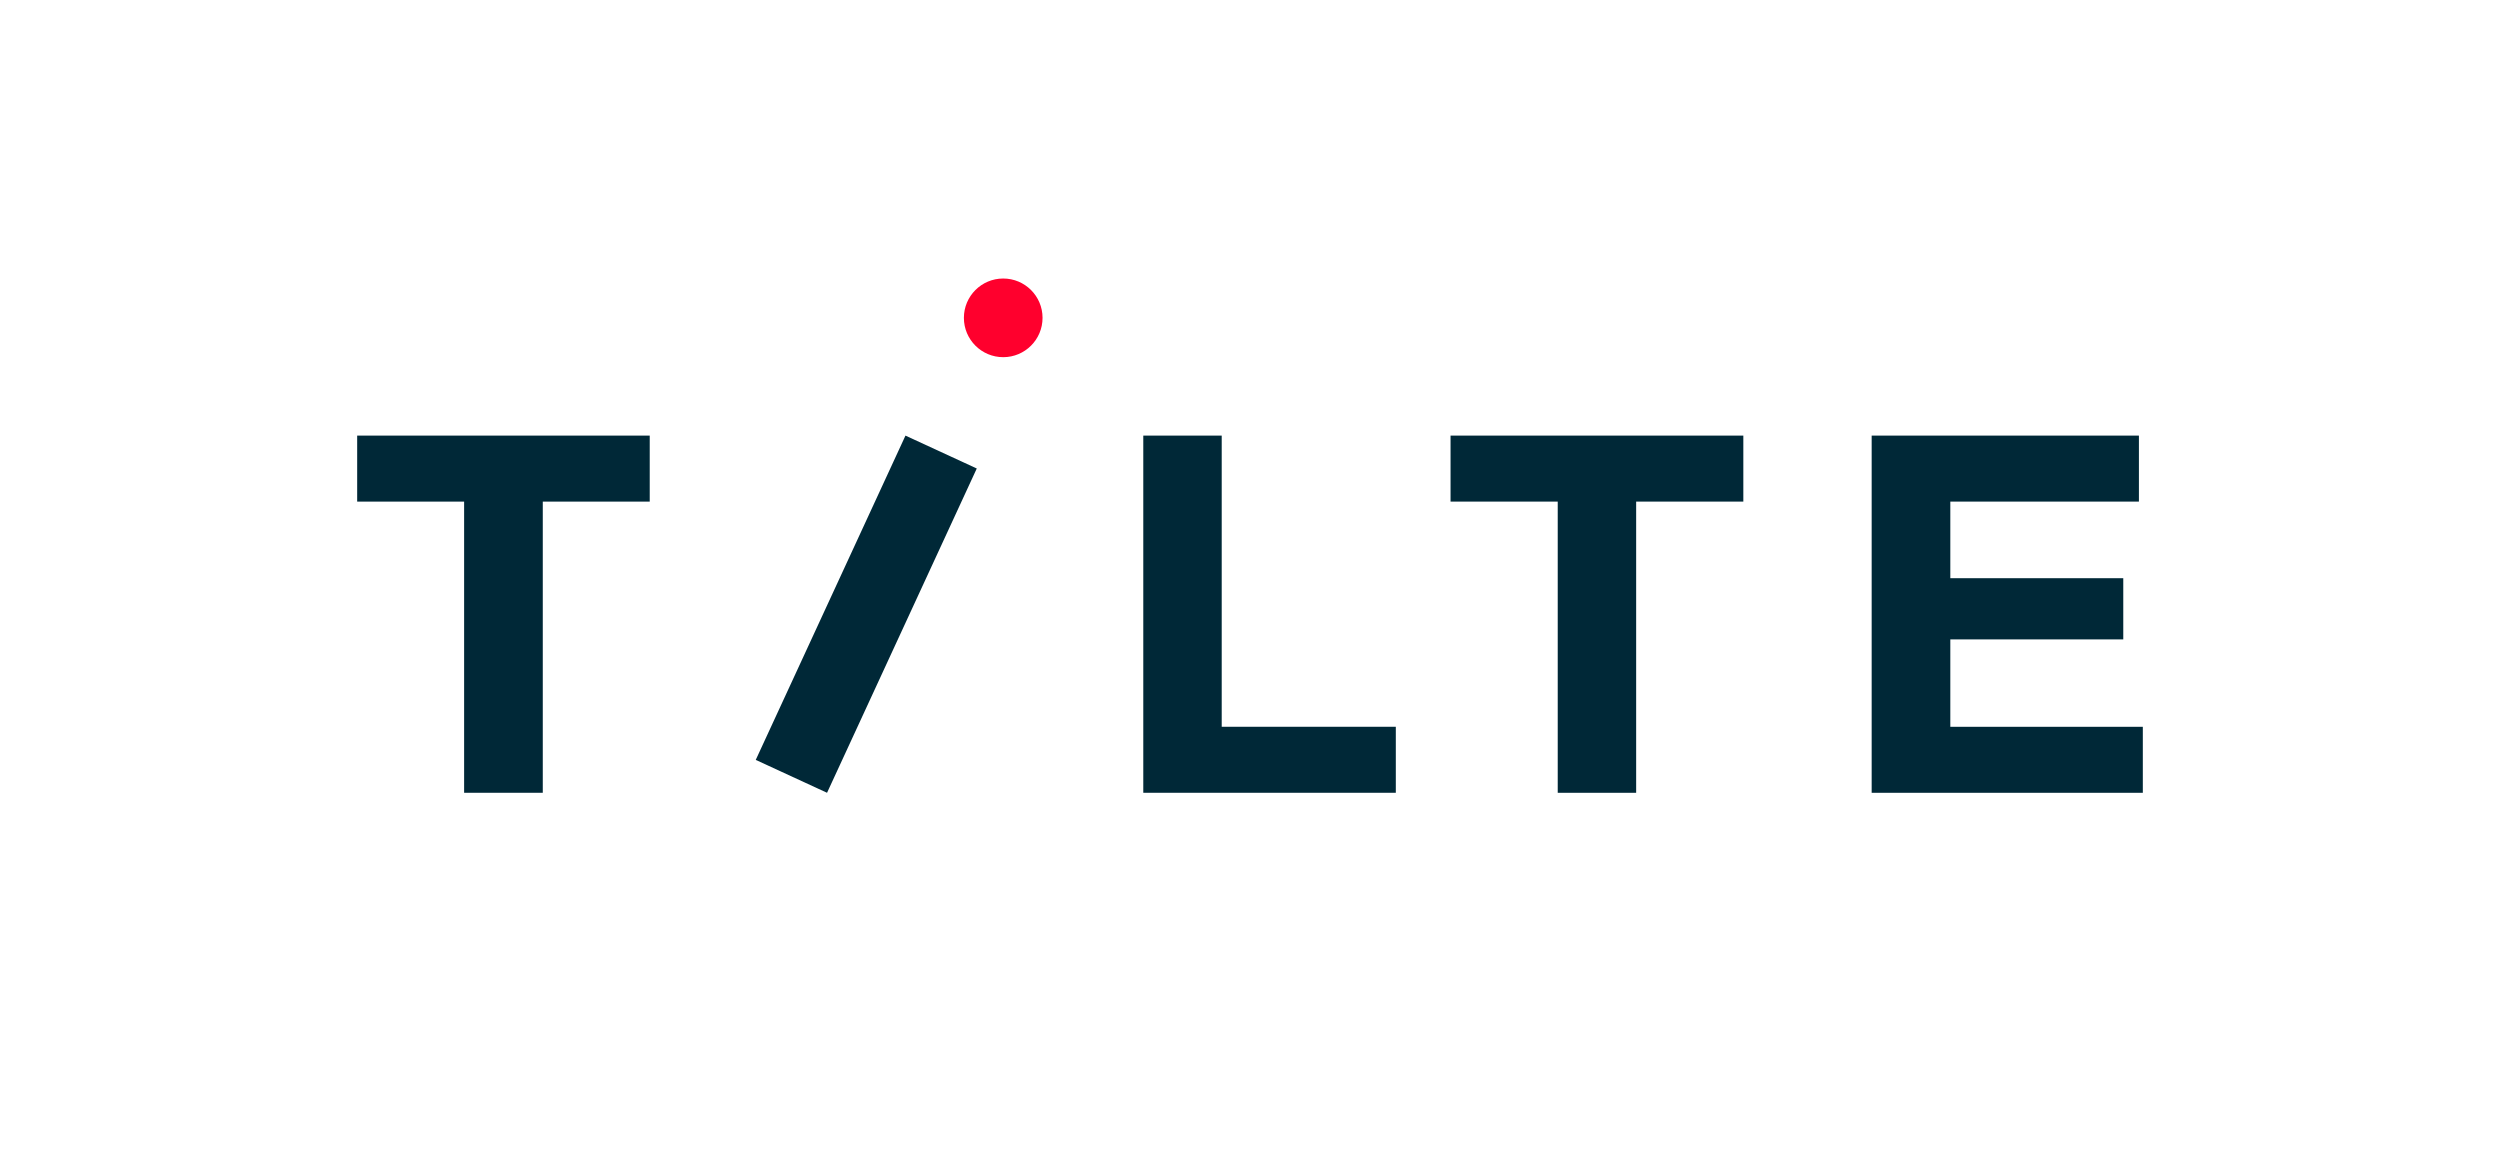
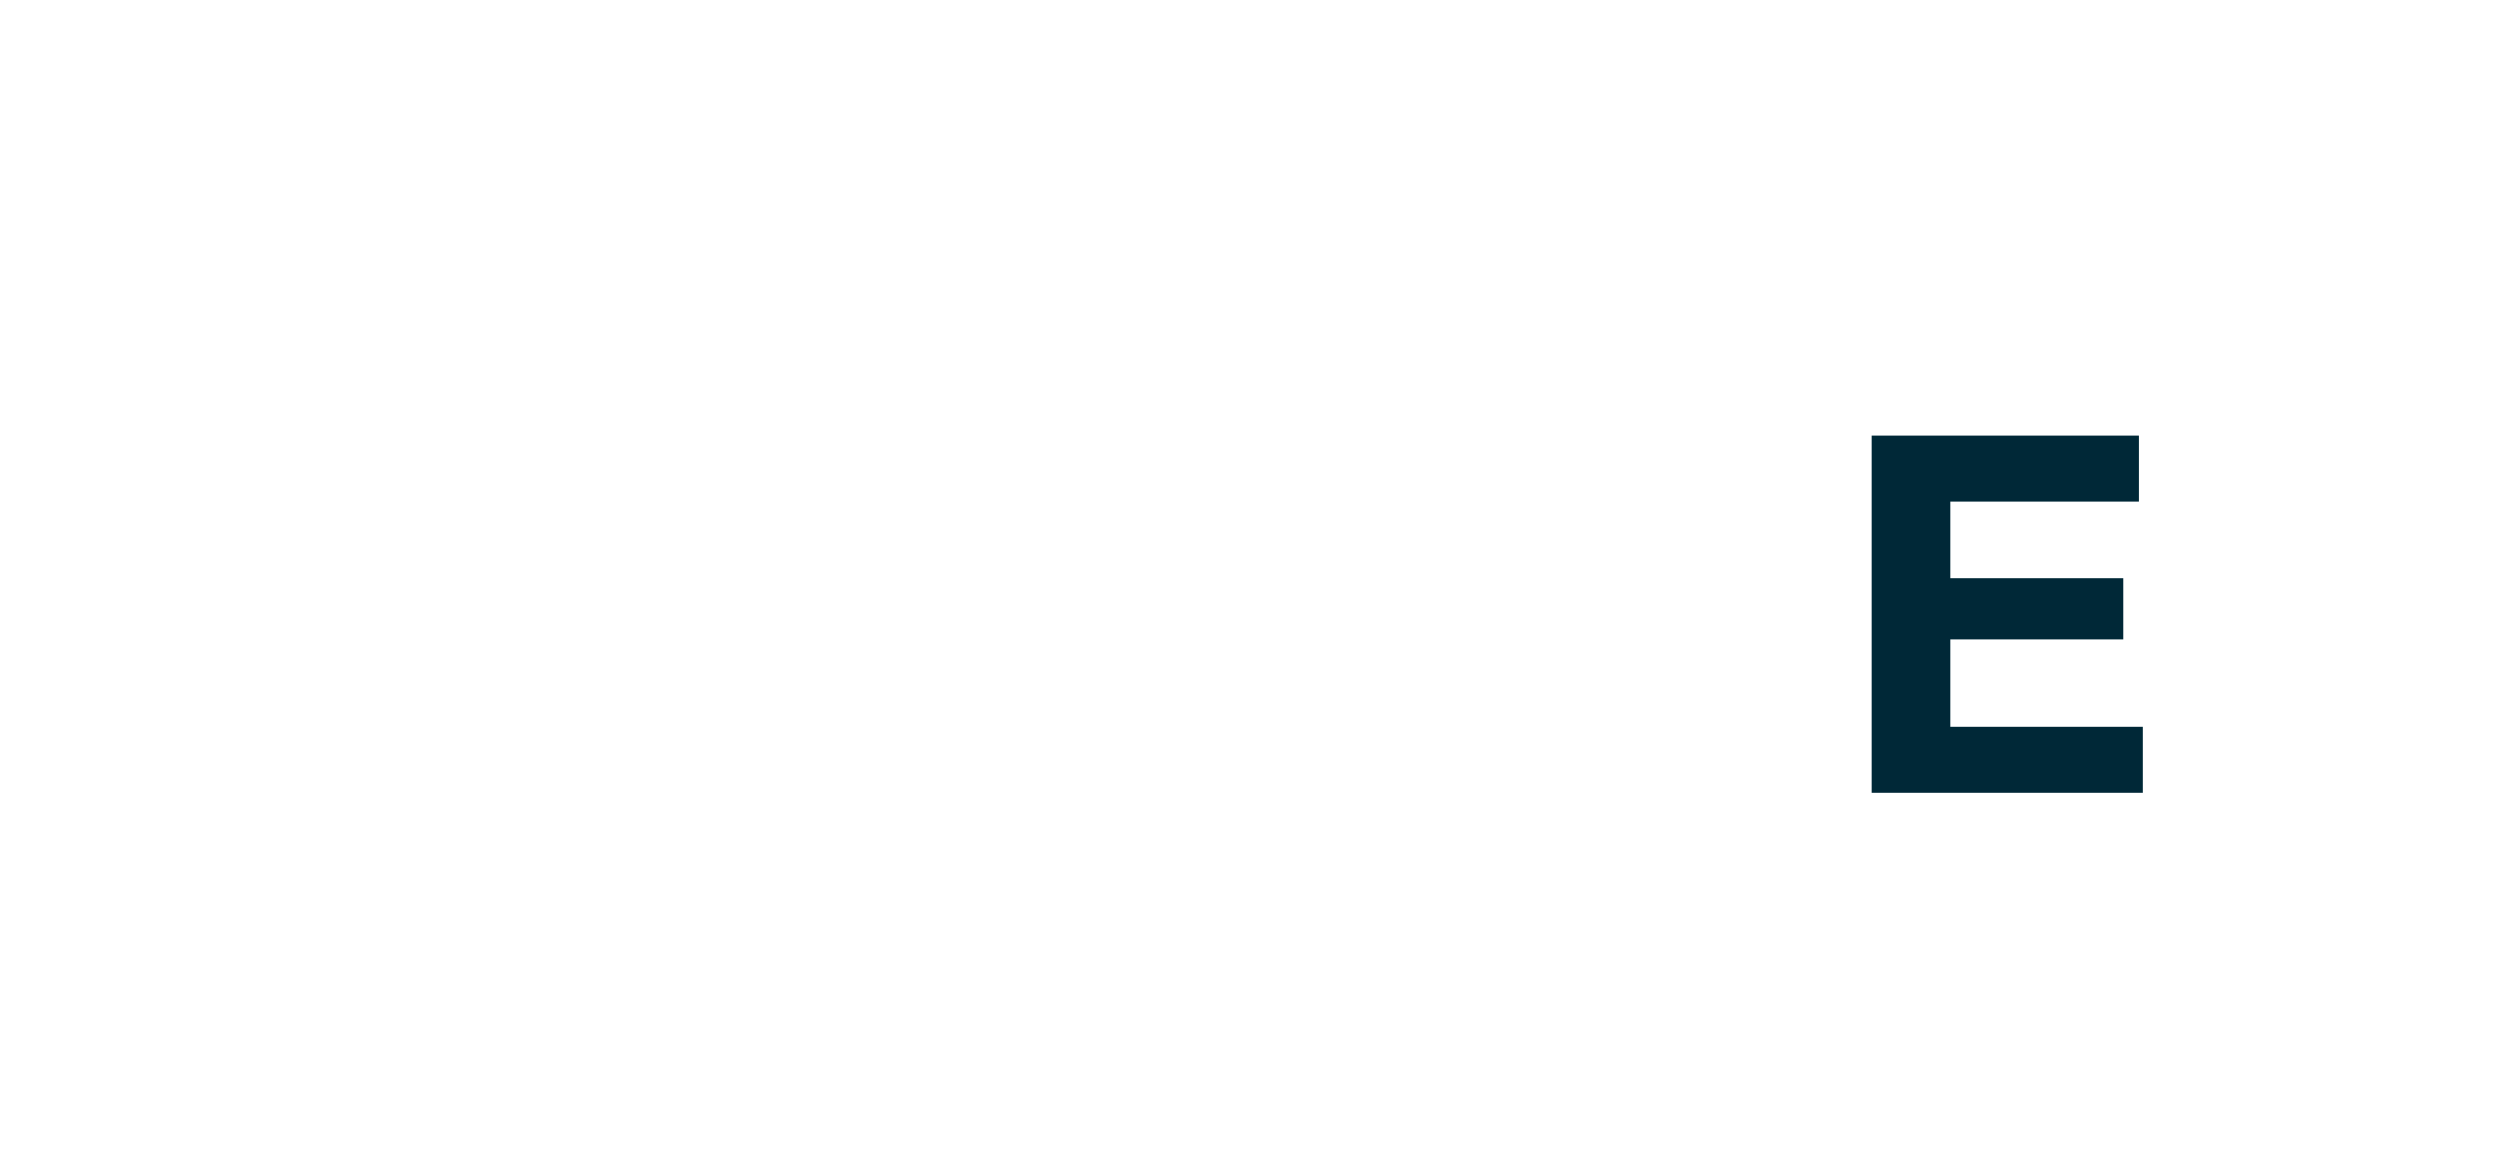
<svg xmlns="http://www.w3.org/2000/svg" version="1.1" id="Layer_1" x="0px" y="0px" viewBox="0 0 1087 500" style="enable-background:new 0 0 1087 500;" xml:space="preserve">
  <style type="text/css">
	.st0{fill:#002837;}
	.st1{fill:#FF002D;}
</style>
  <g>
-     <path class="st0" d="M155.3,218.1v-28.7h127.2v28.7H236v126.6h-34.2V218.1H155.3z" />
-     <path class="st0" d="M531.2,189.4V316h75.7v28.7H497.1V189.4H531.2z" />
-     <path class="st0" d="M328.6,330.4l65.1-141l31,14.3l-65.1,141L328.6,330.4z" />
-     <path class="st0" d="M630.7,218.1v-28.7H758v28.7h-46.6v126.6h-34.1V218.1H630.7z" />
    <path class="st0" d="M930,189.4v28.7h-82v33.3h75.2V278H848v38h83.7v28.7H813.8V189.4H930z" />
-     <circle class="st1" cx="436.2" cy="138.2" r="17.1" />
  </g>
</svg>